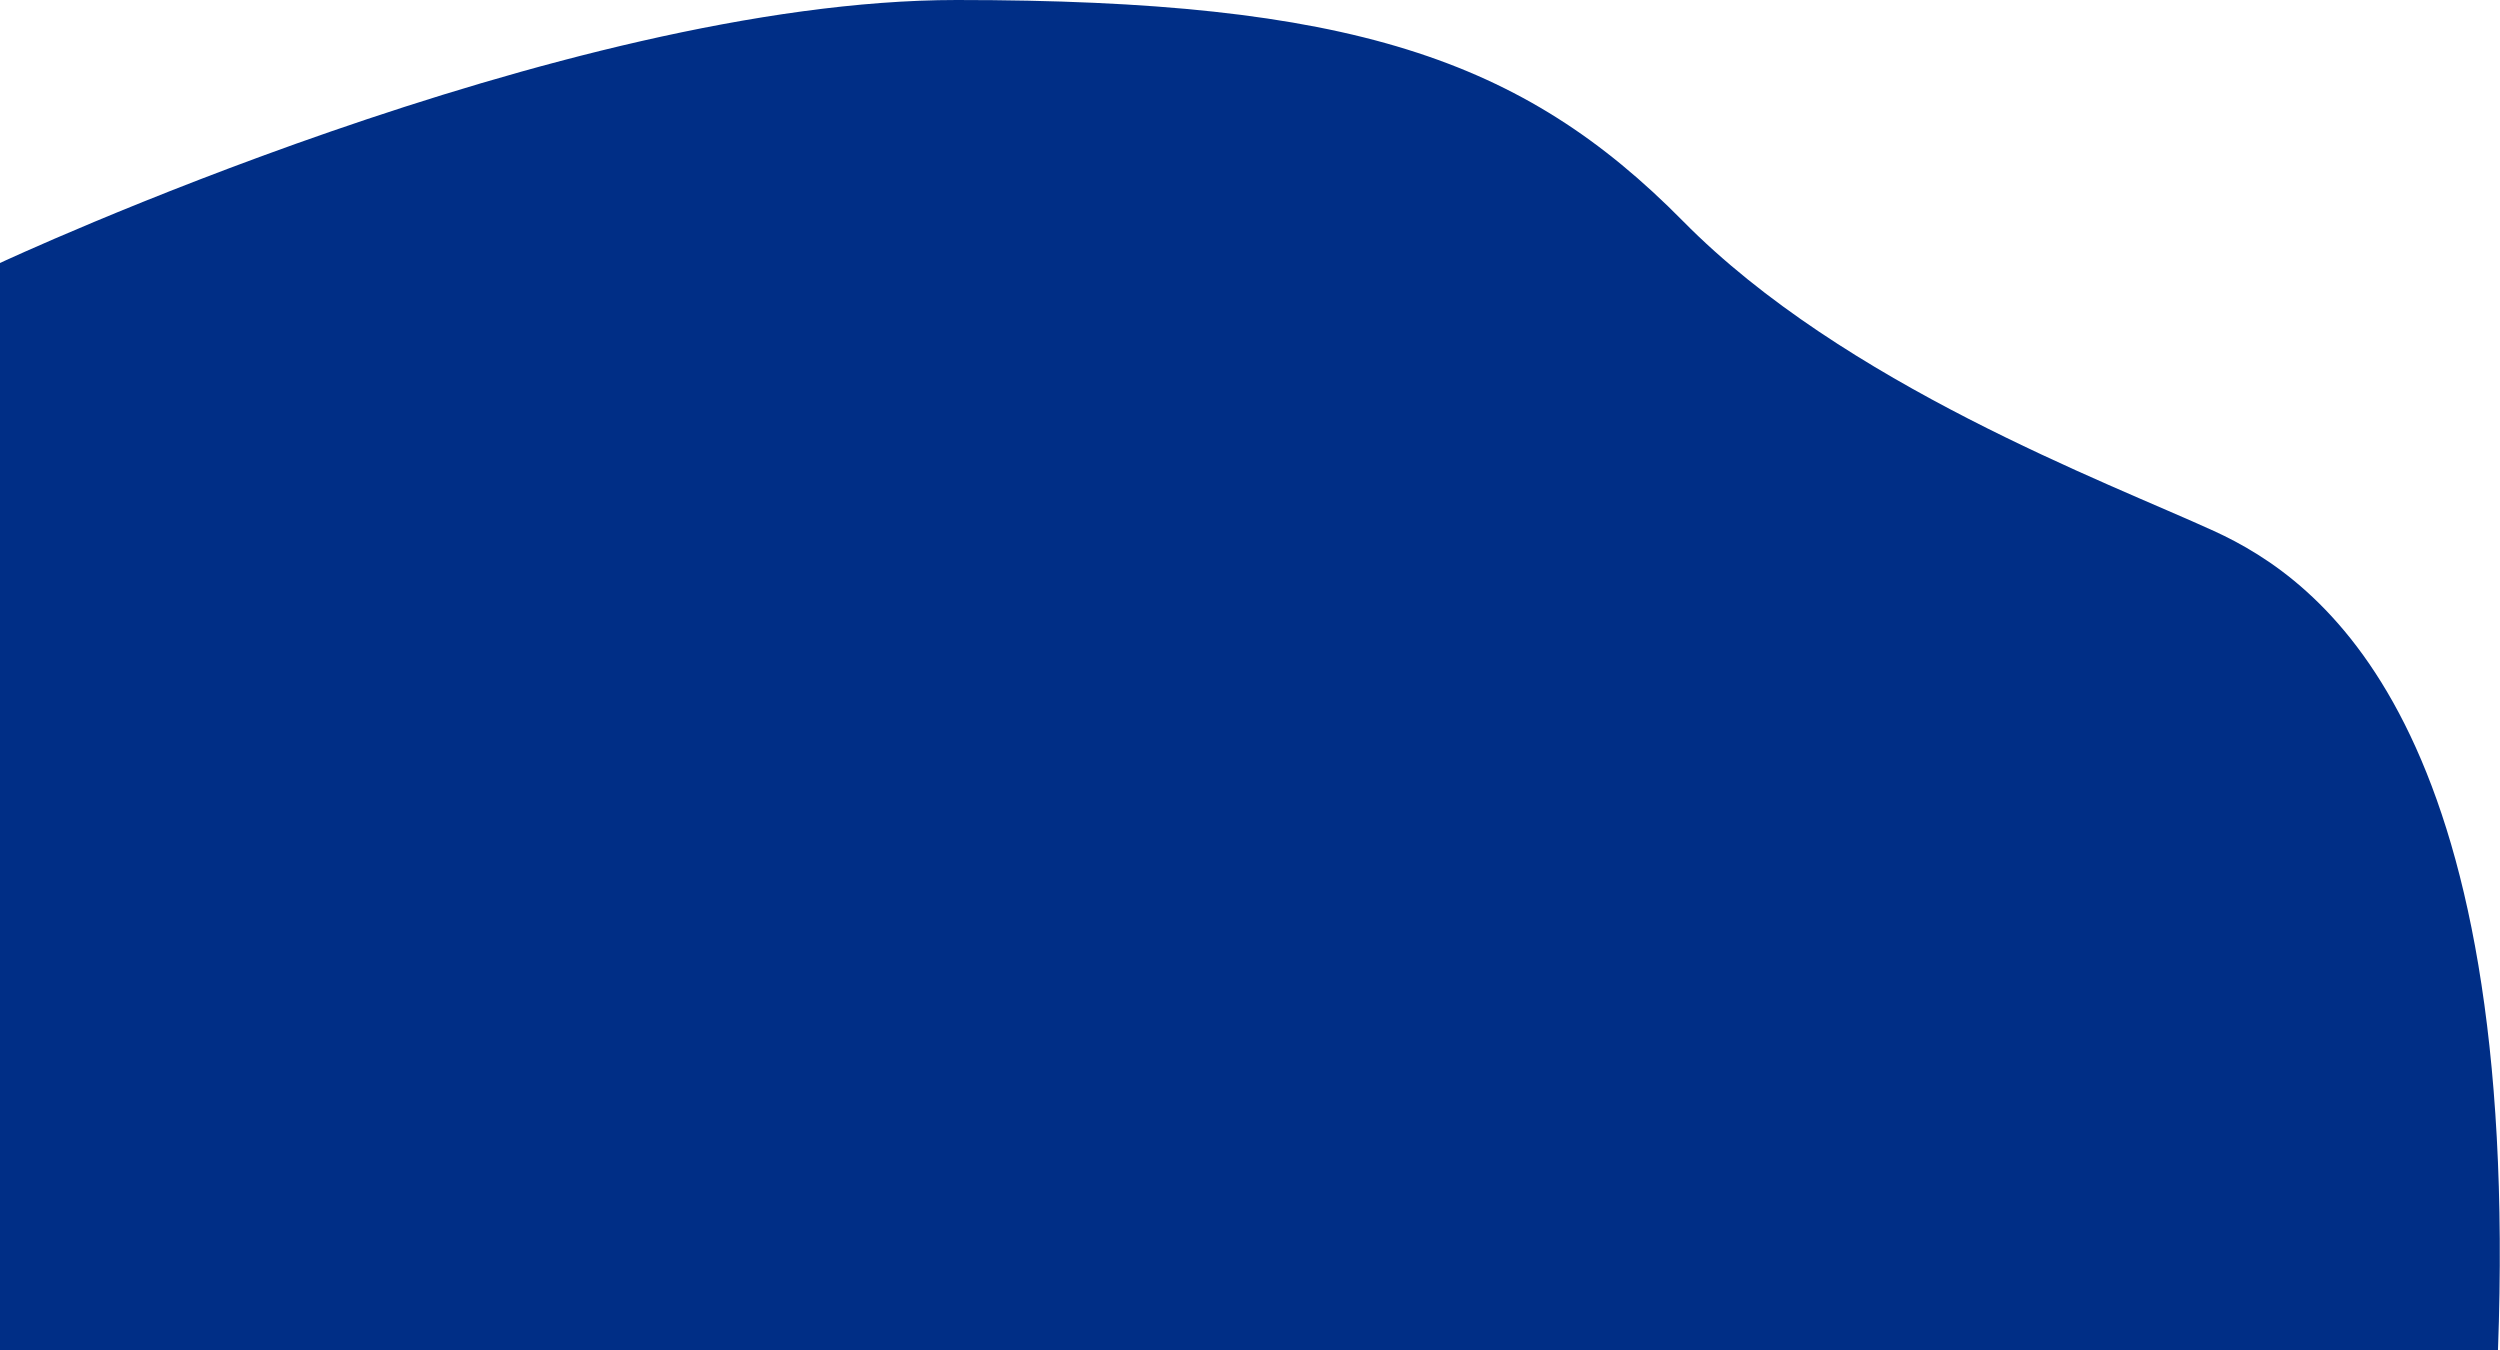
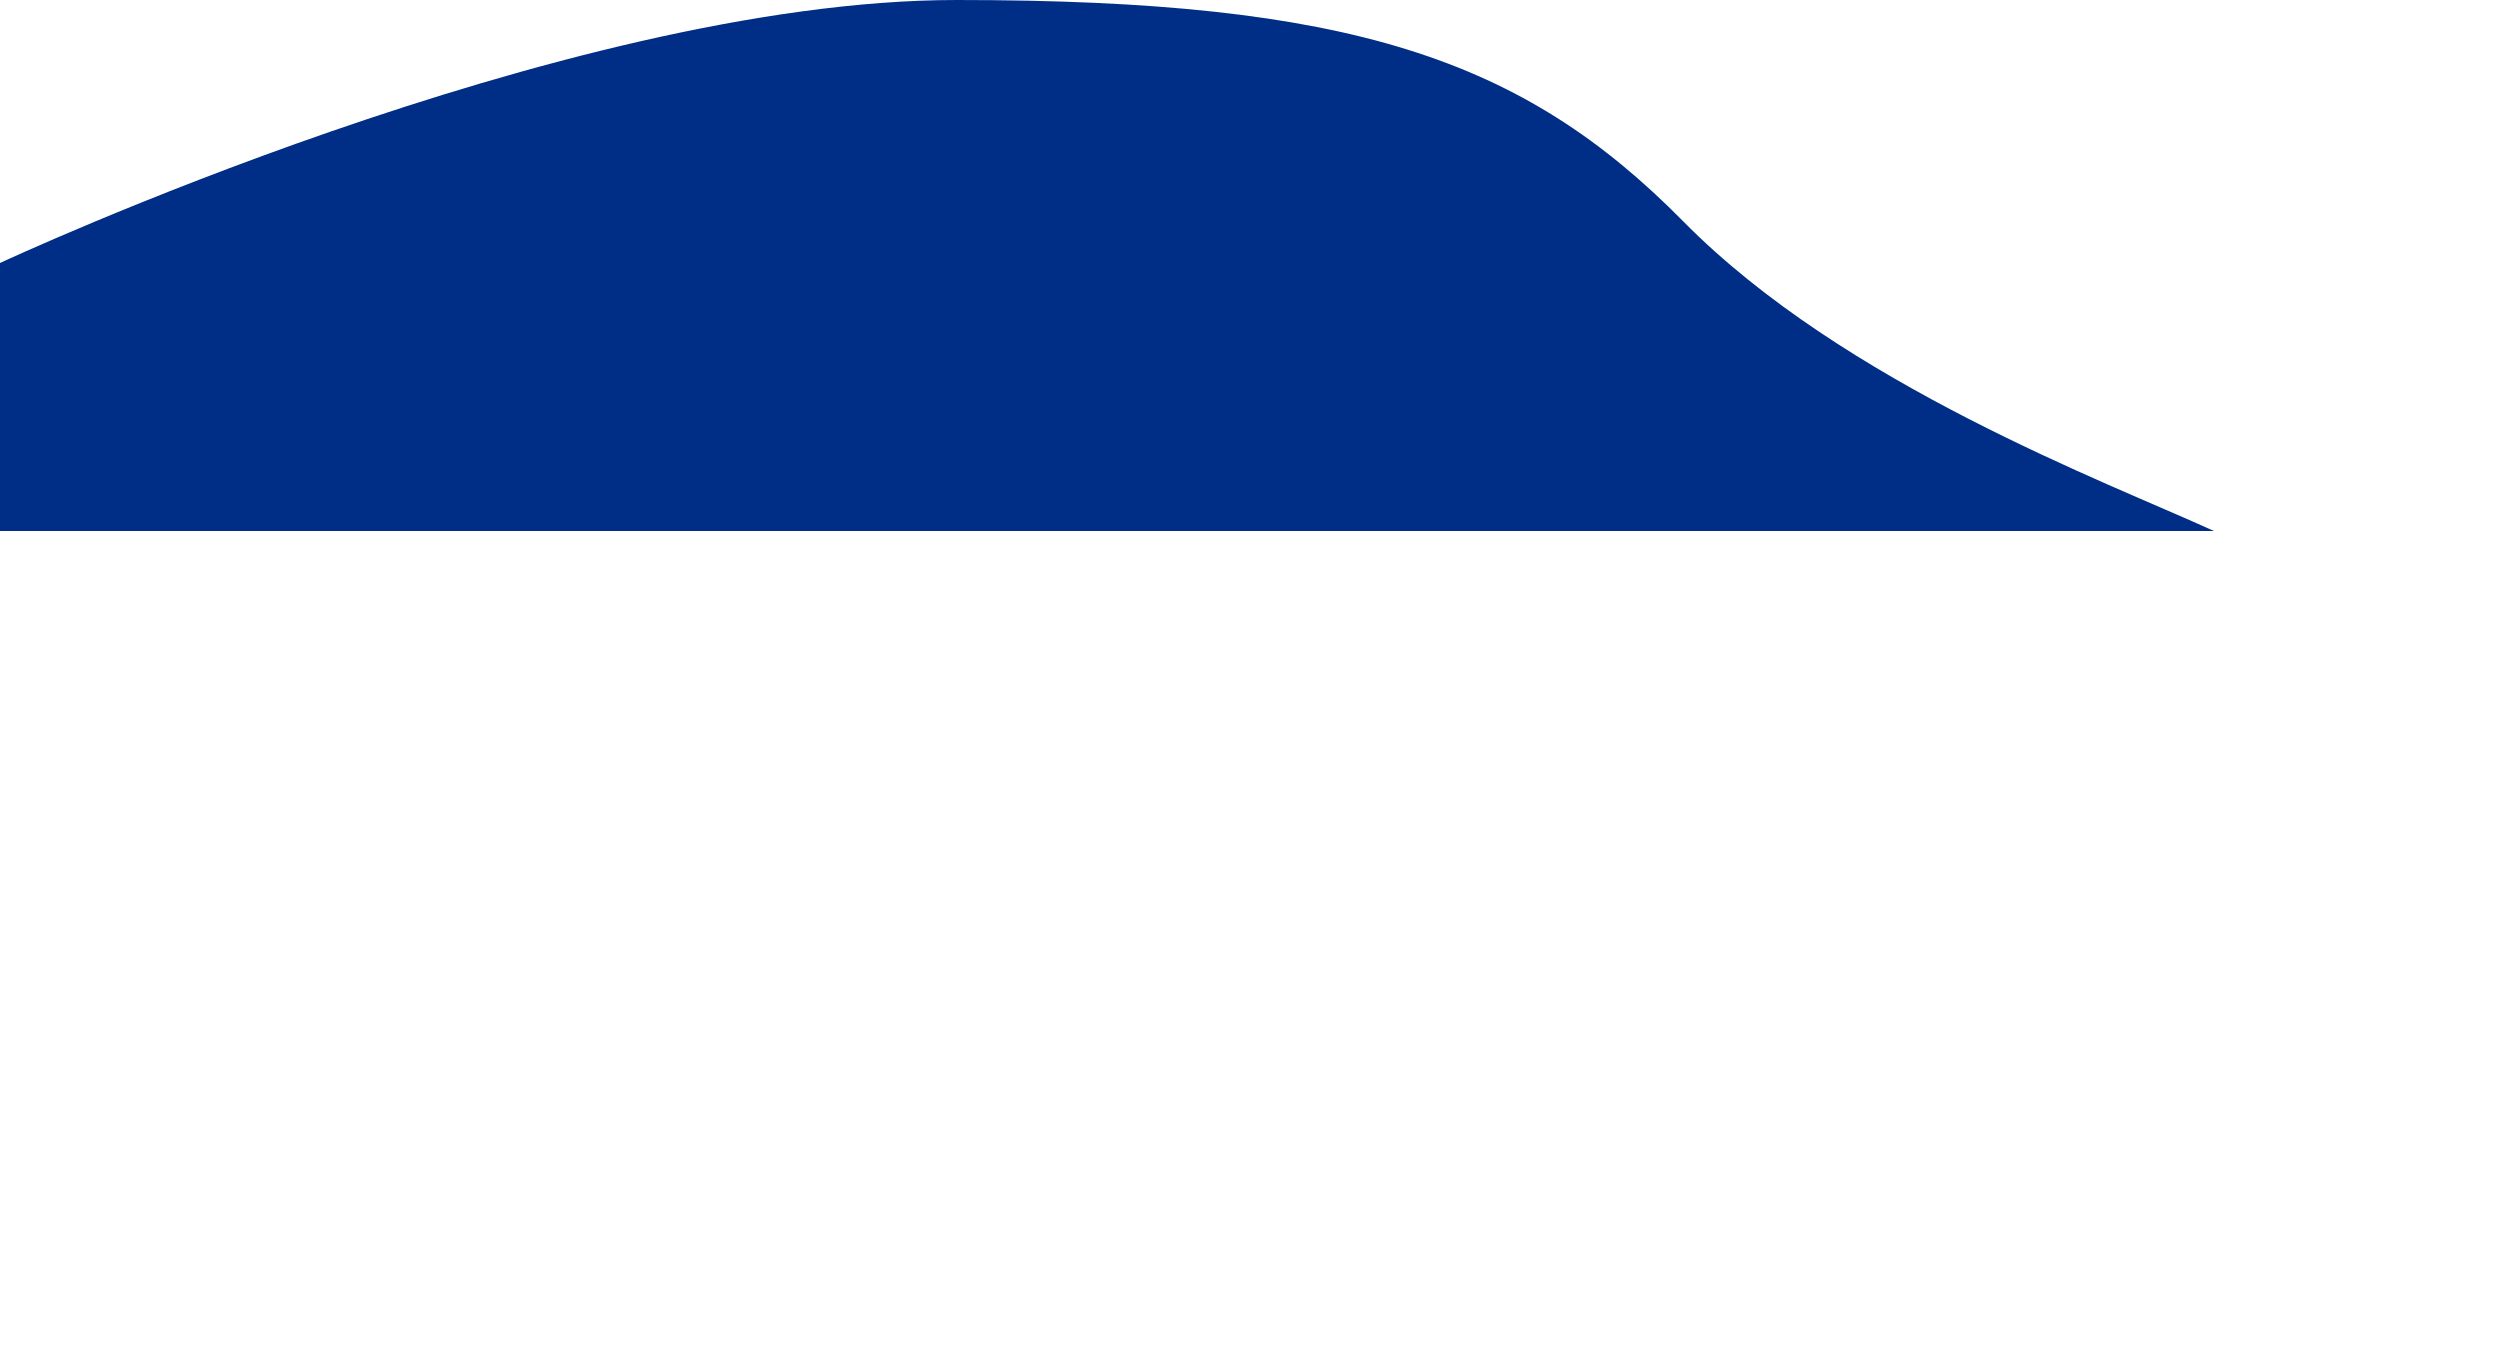
<svg xmlns="http://www.w3.org/2000/svg" version="1.1" id="Layer_1" x="0px" y="0px" viewBox="0 0 1102.7 595.6" style="enable-background:new 0 0 1102.7 595.6;" xml:space="preserve">
  <style type="text/css">
	.st0{fill:#002E86;}
</style>
-   <path class="st0" d="M0,116C0,116,248.5,0,422,0s249.5,25.7,320.4,97.6s186.9,115,234.1,136.6c47.2,21.6,135.5,85.2,125.3,361.5  c-166.3,0-1101.8,0-1101.8,0L0,116L0,116z" />
+   <path class="st0" d="M0,116C0,116,248.5,0,422,0s249.5,25.7,320.4,97.6s186.9,115,234.1,136.6c-166.3,0-1101.8,0-1101.8,0L0,116L0,116z" />
</svg>